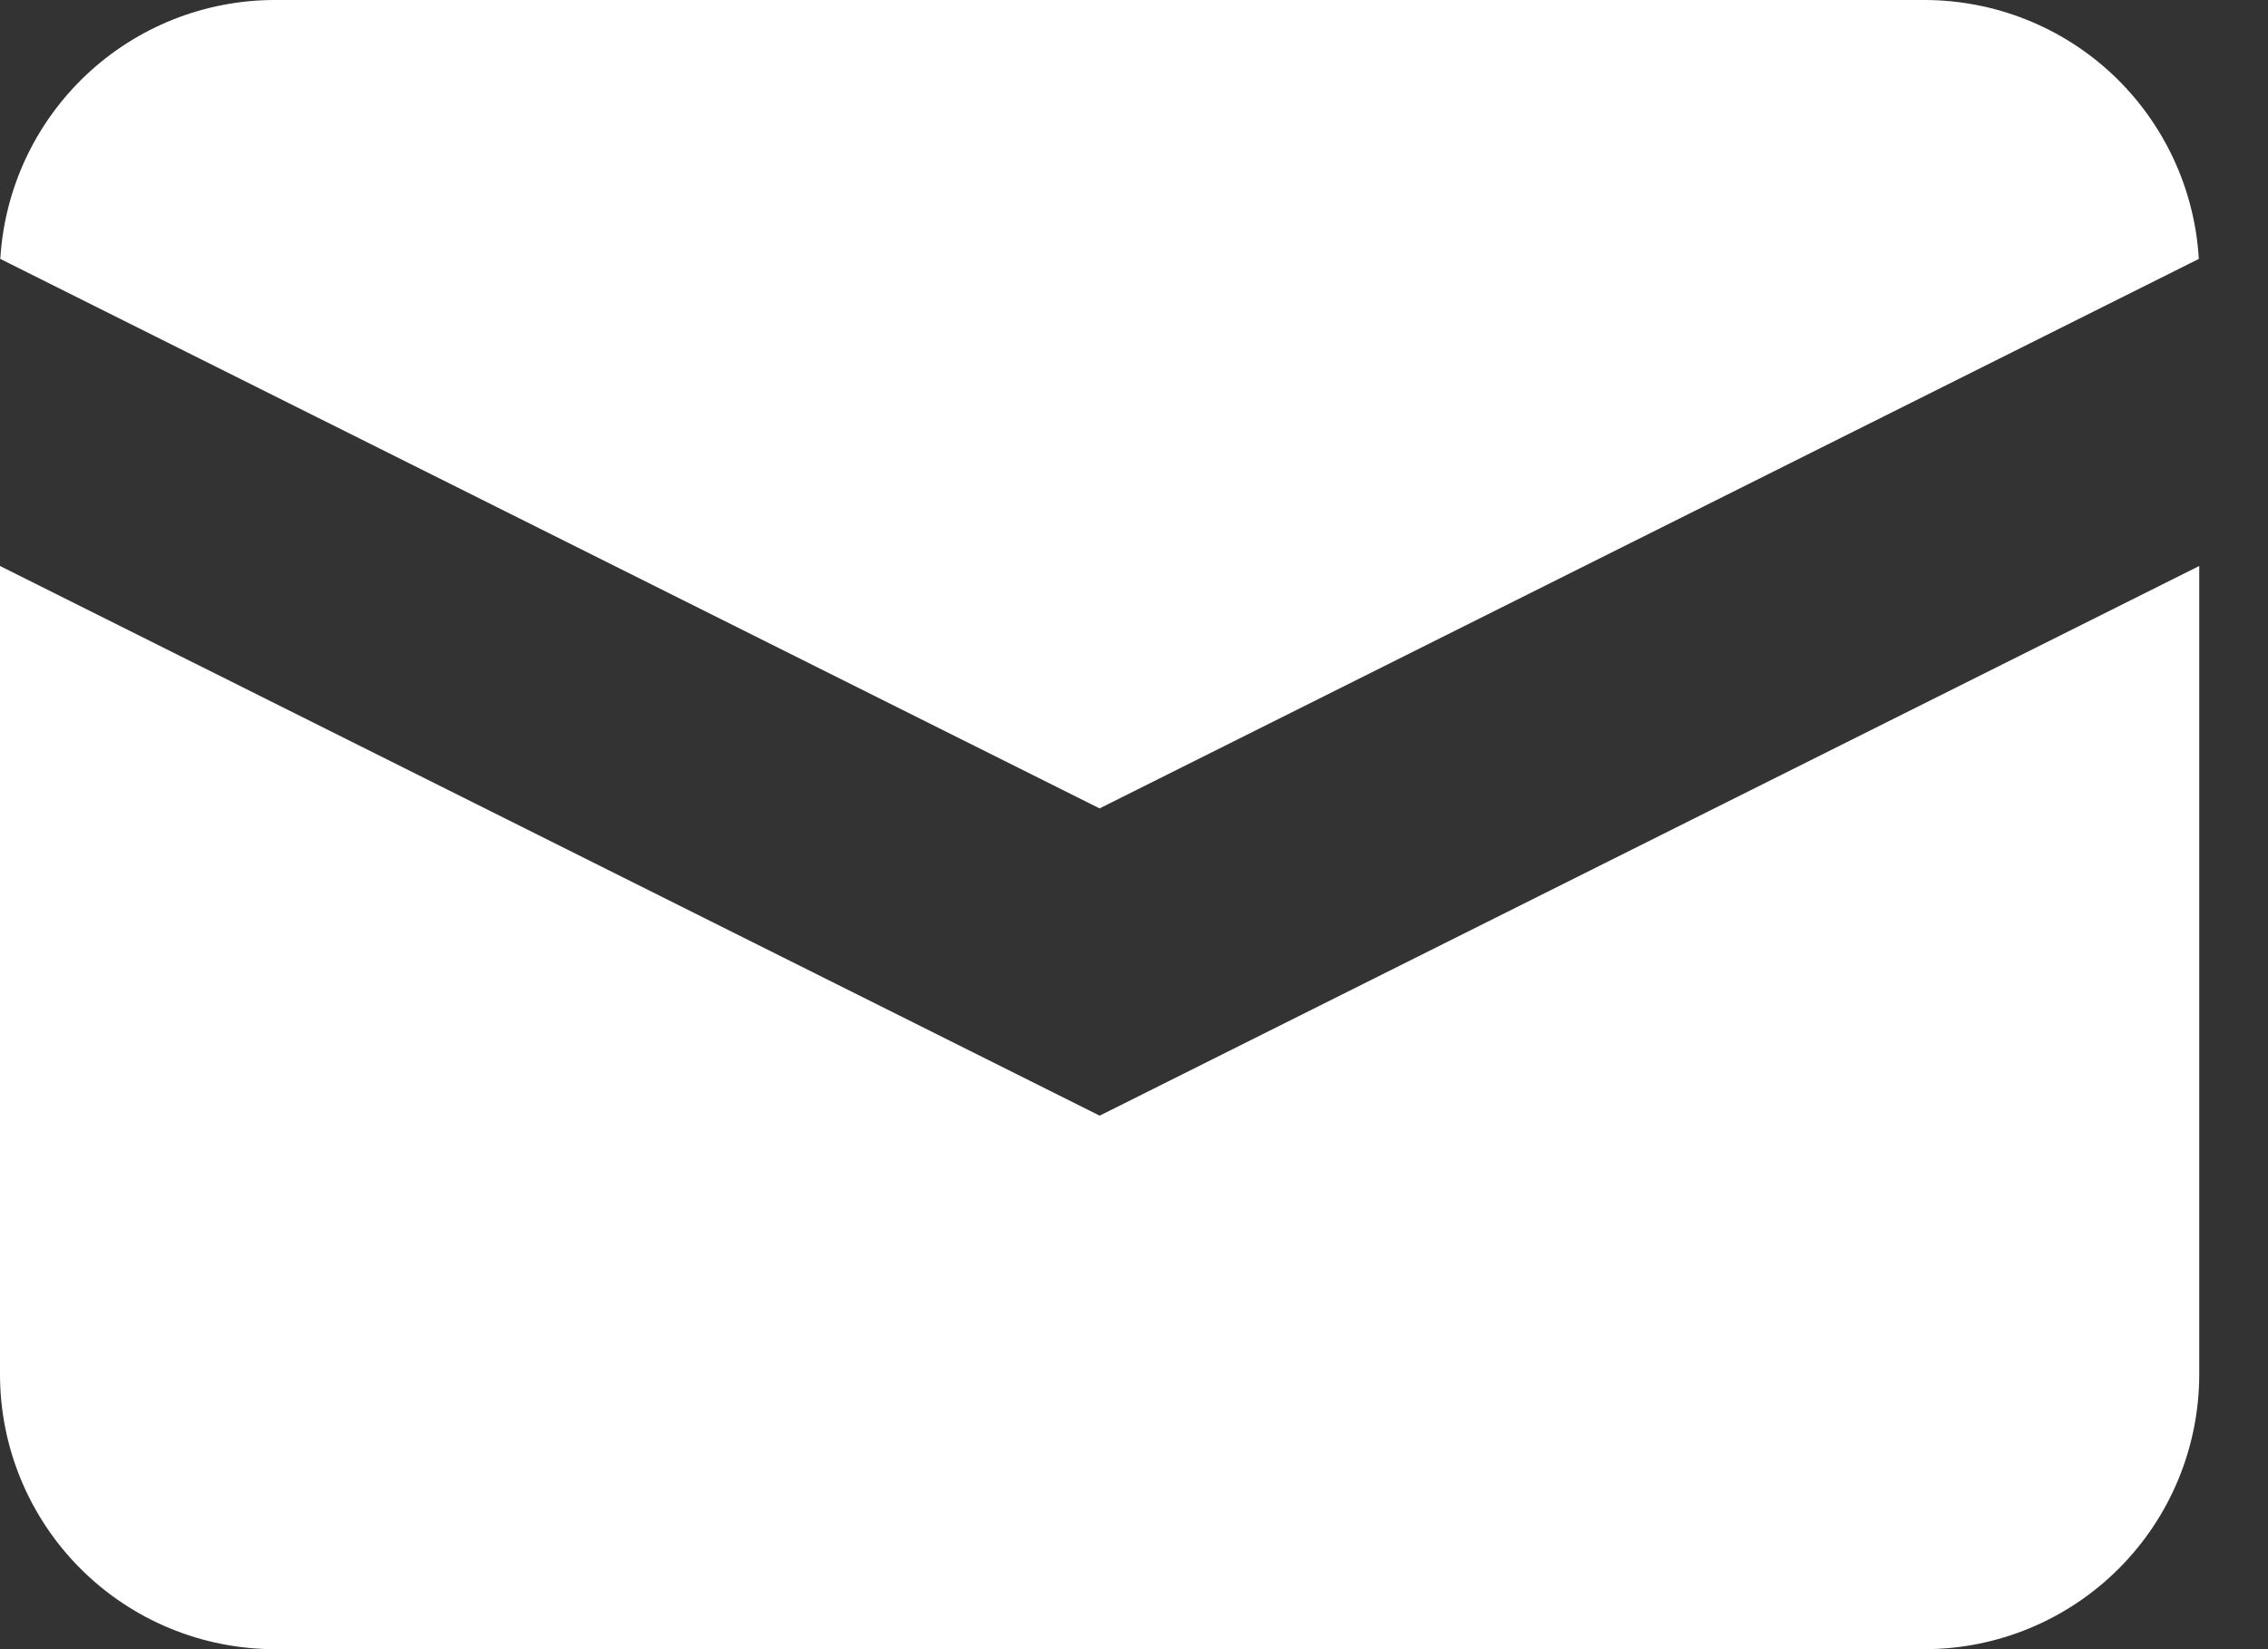
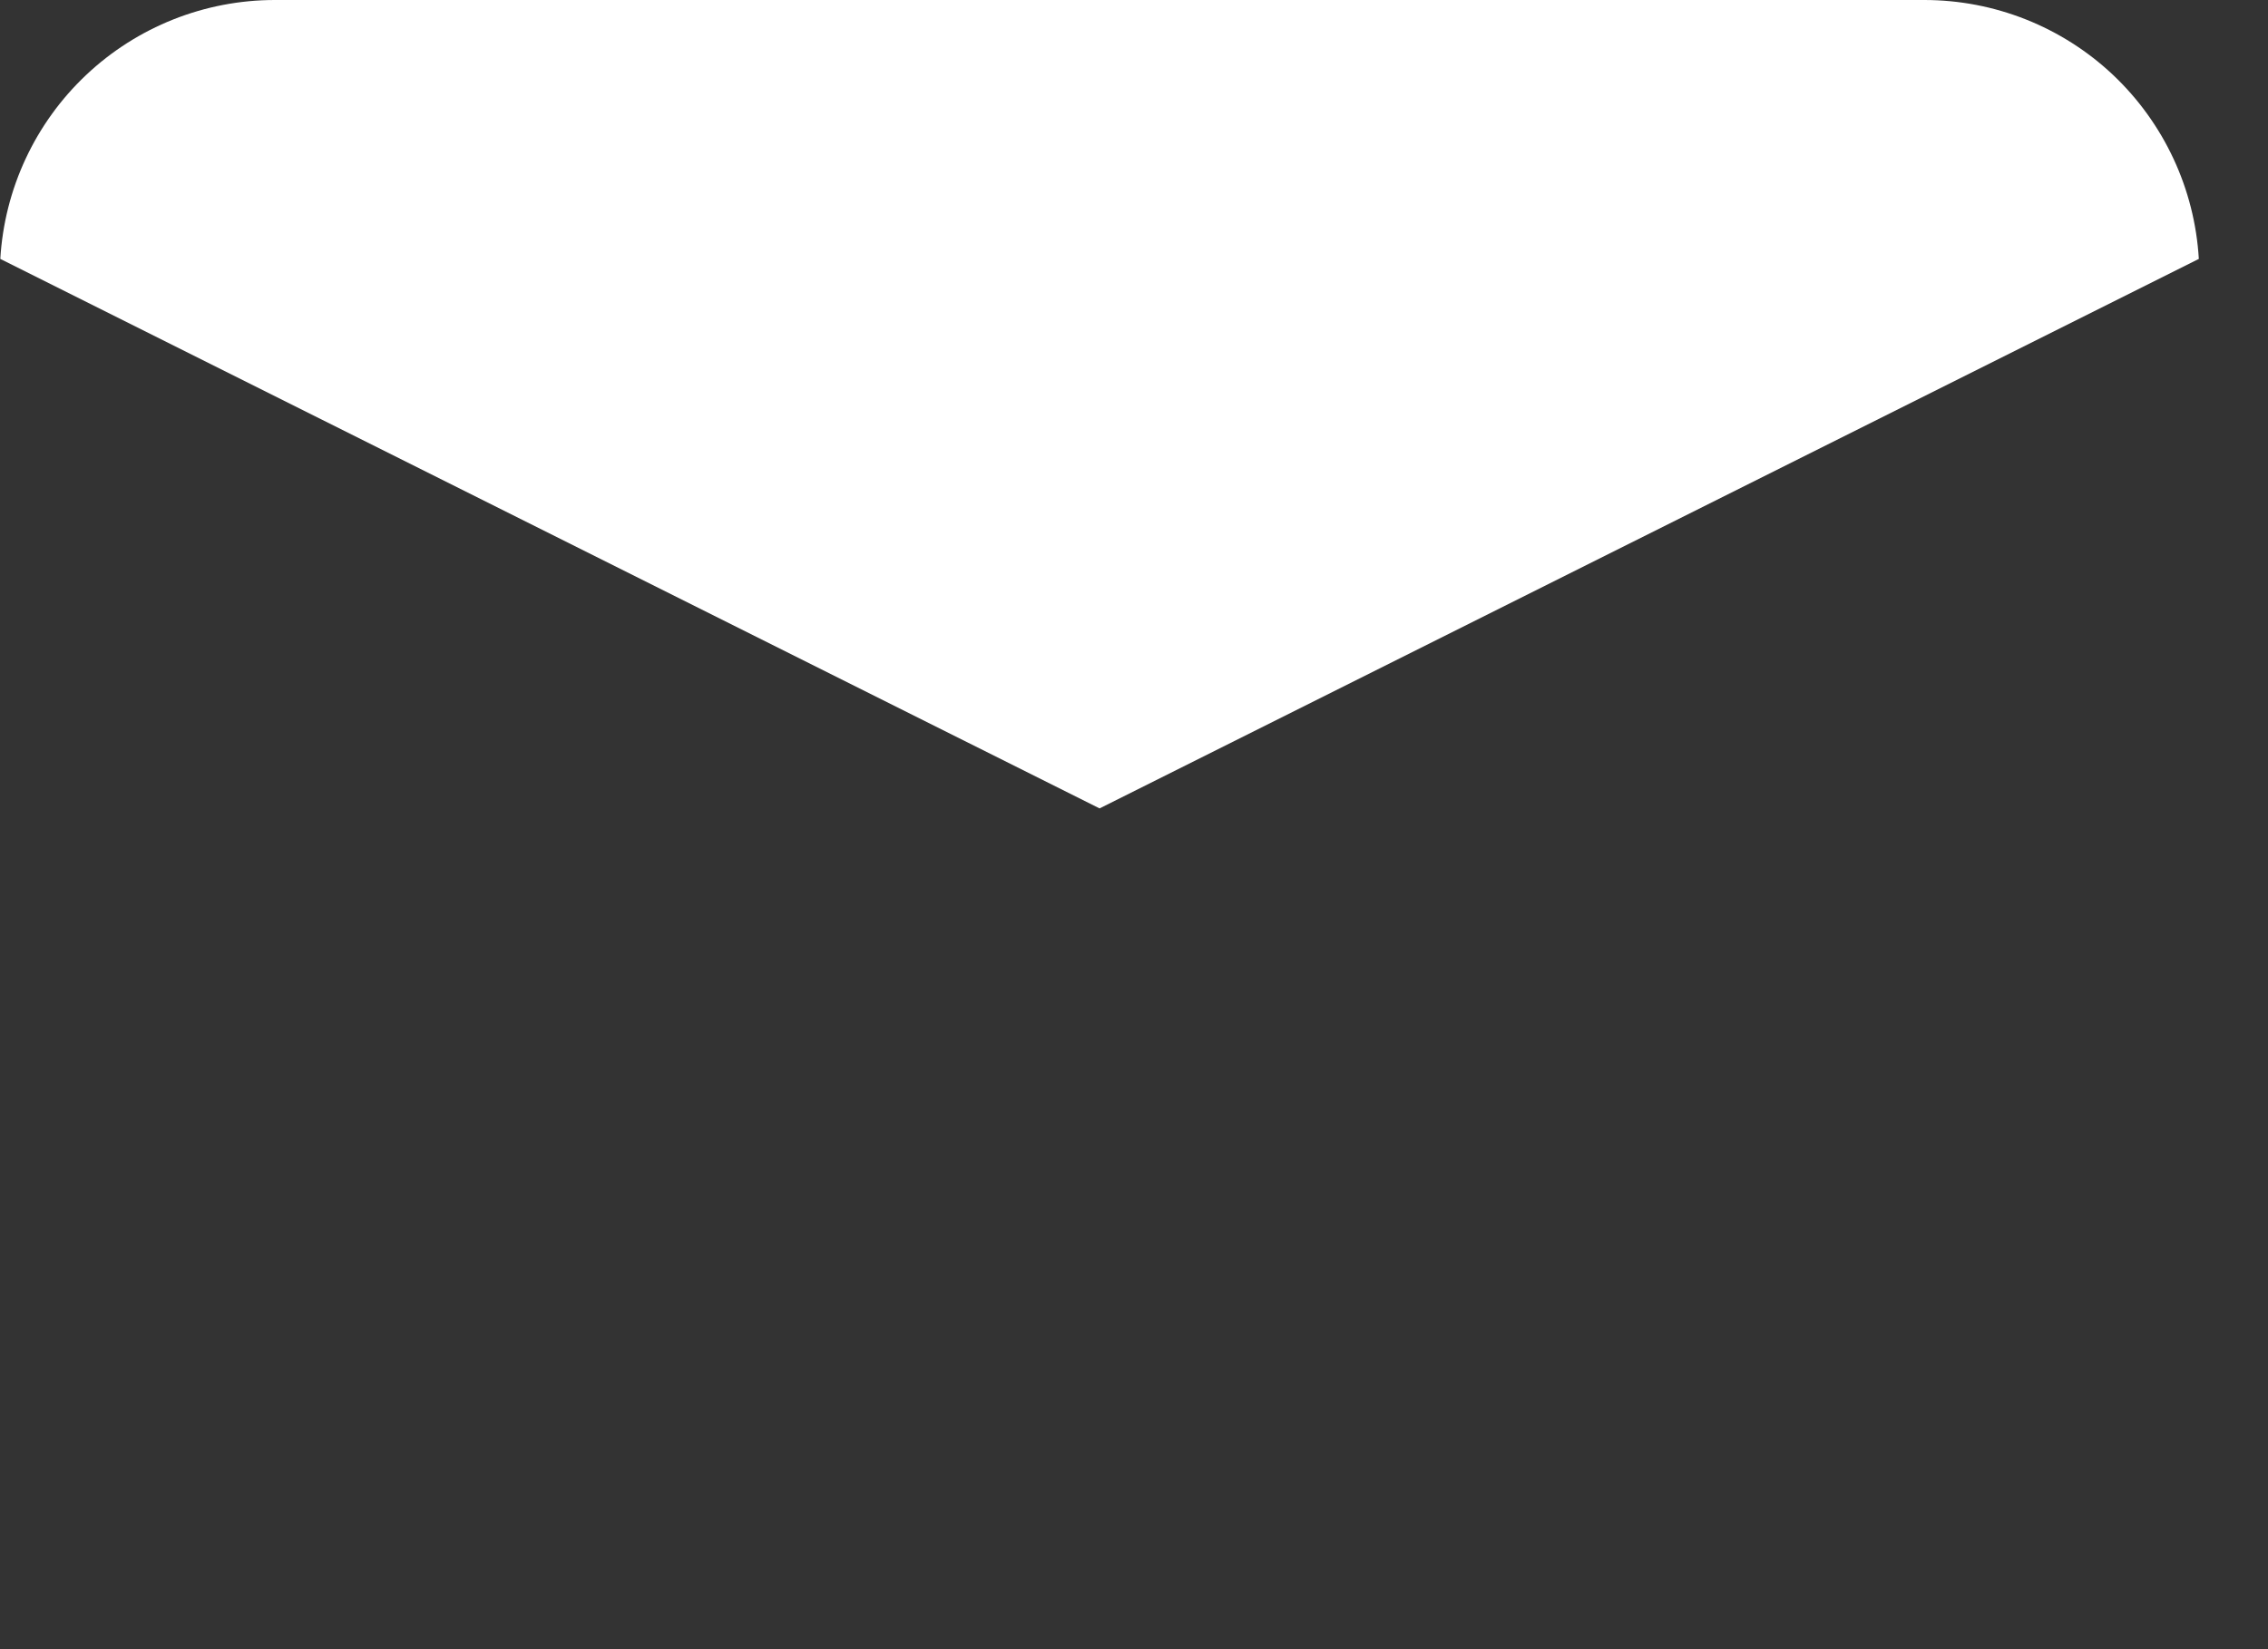
<svg xmlns="http://www.w3.org/2000/svg" width="22" height="16" viewBox="0 0 22 16" fill="none">
  <rect x="0" y="0" width="22" height="16" fill="#333333" stroke="none" />
  <path d="M0.003 2.512L10.666 7.843L21.329 2.512C21.289 1.833 20.991 1.194 20.497 0.727C20.002 0.26 19.347 -0 18.666 4.49112e-08H2.666C1.986 -0 1.331 0.26 0.836 0.727C0.341 1.194 0.043 1.833 0.003 2.512Z" fill="white" />
-   <path d="M21.333 5.491L10.667 10.824L0 5.491V13.333C0 14.041 0.281 14.719 0.781 15.219C1.281 15.719 1.959 16 2.667 16H18.667C19.374 16 20.052 15.719 20.552 15.219C21.052 14.719 21.333 14.041 21.333 13.333V5.491Z" fill="white" />
</svg>